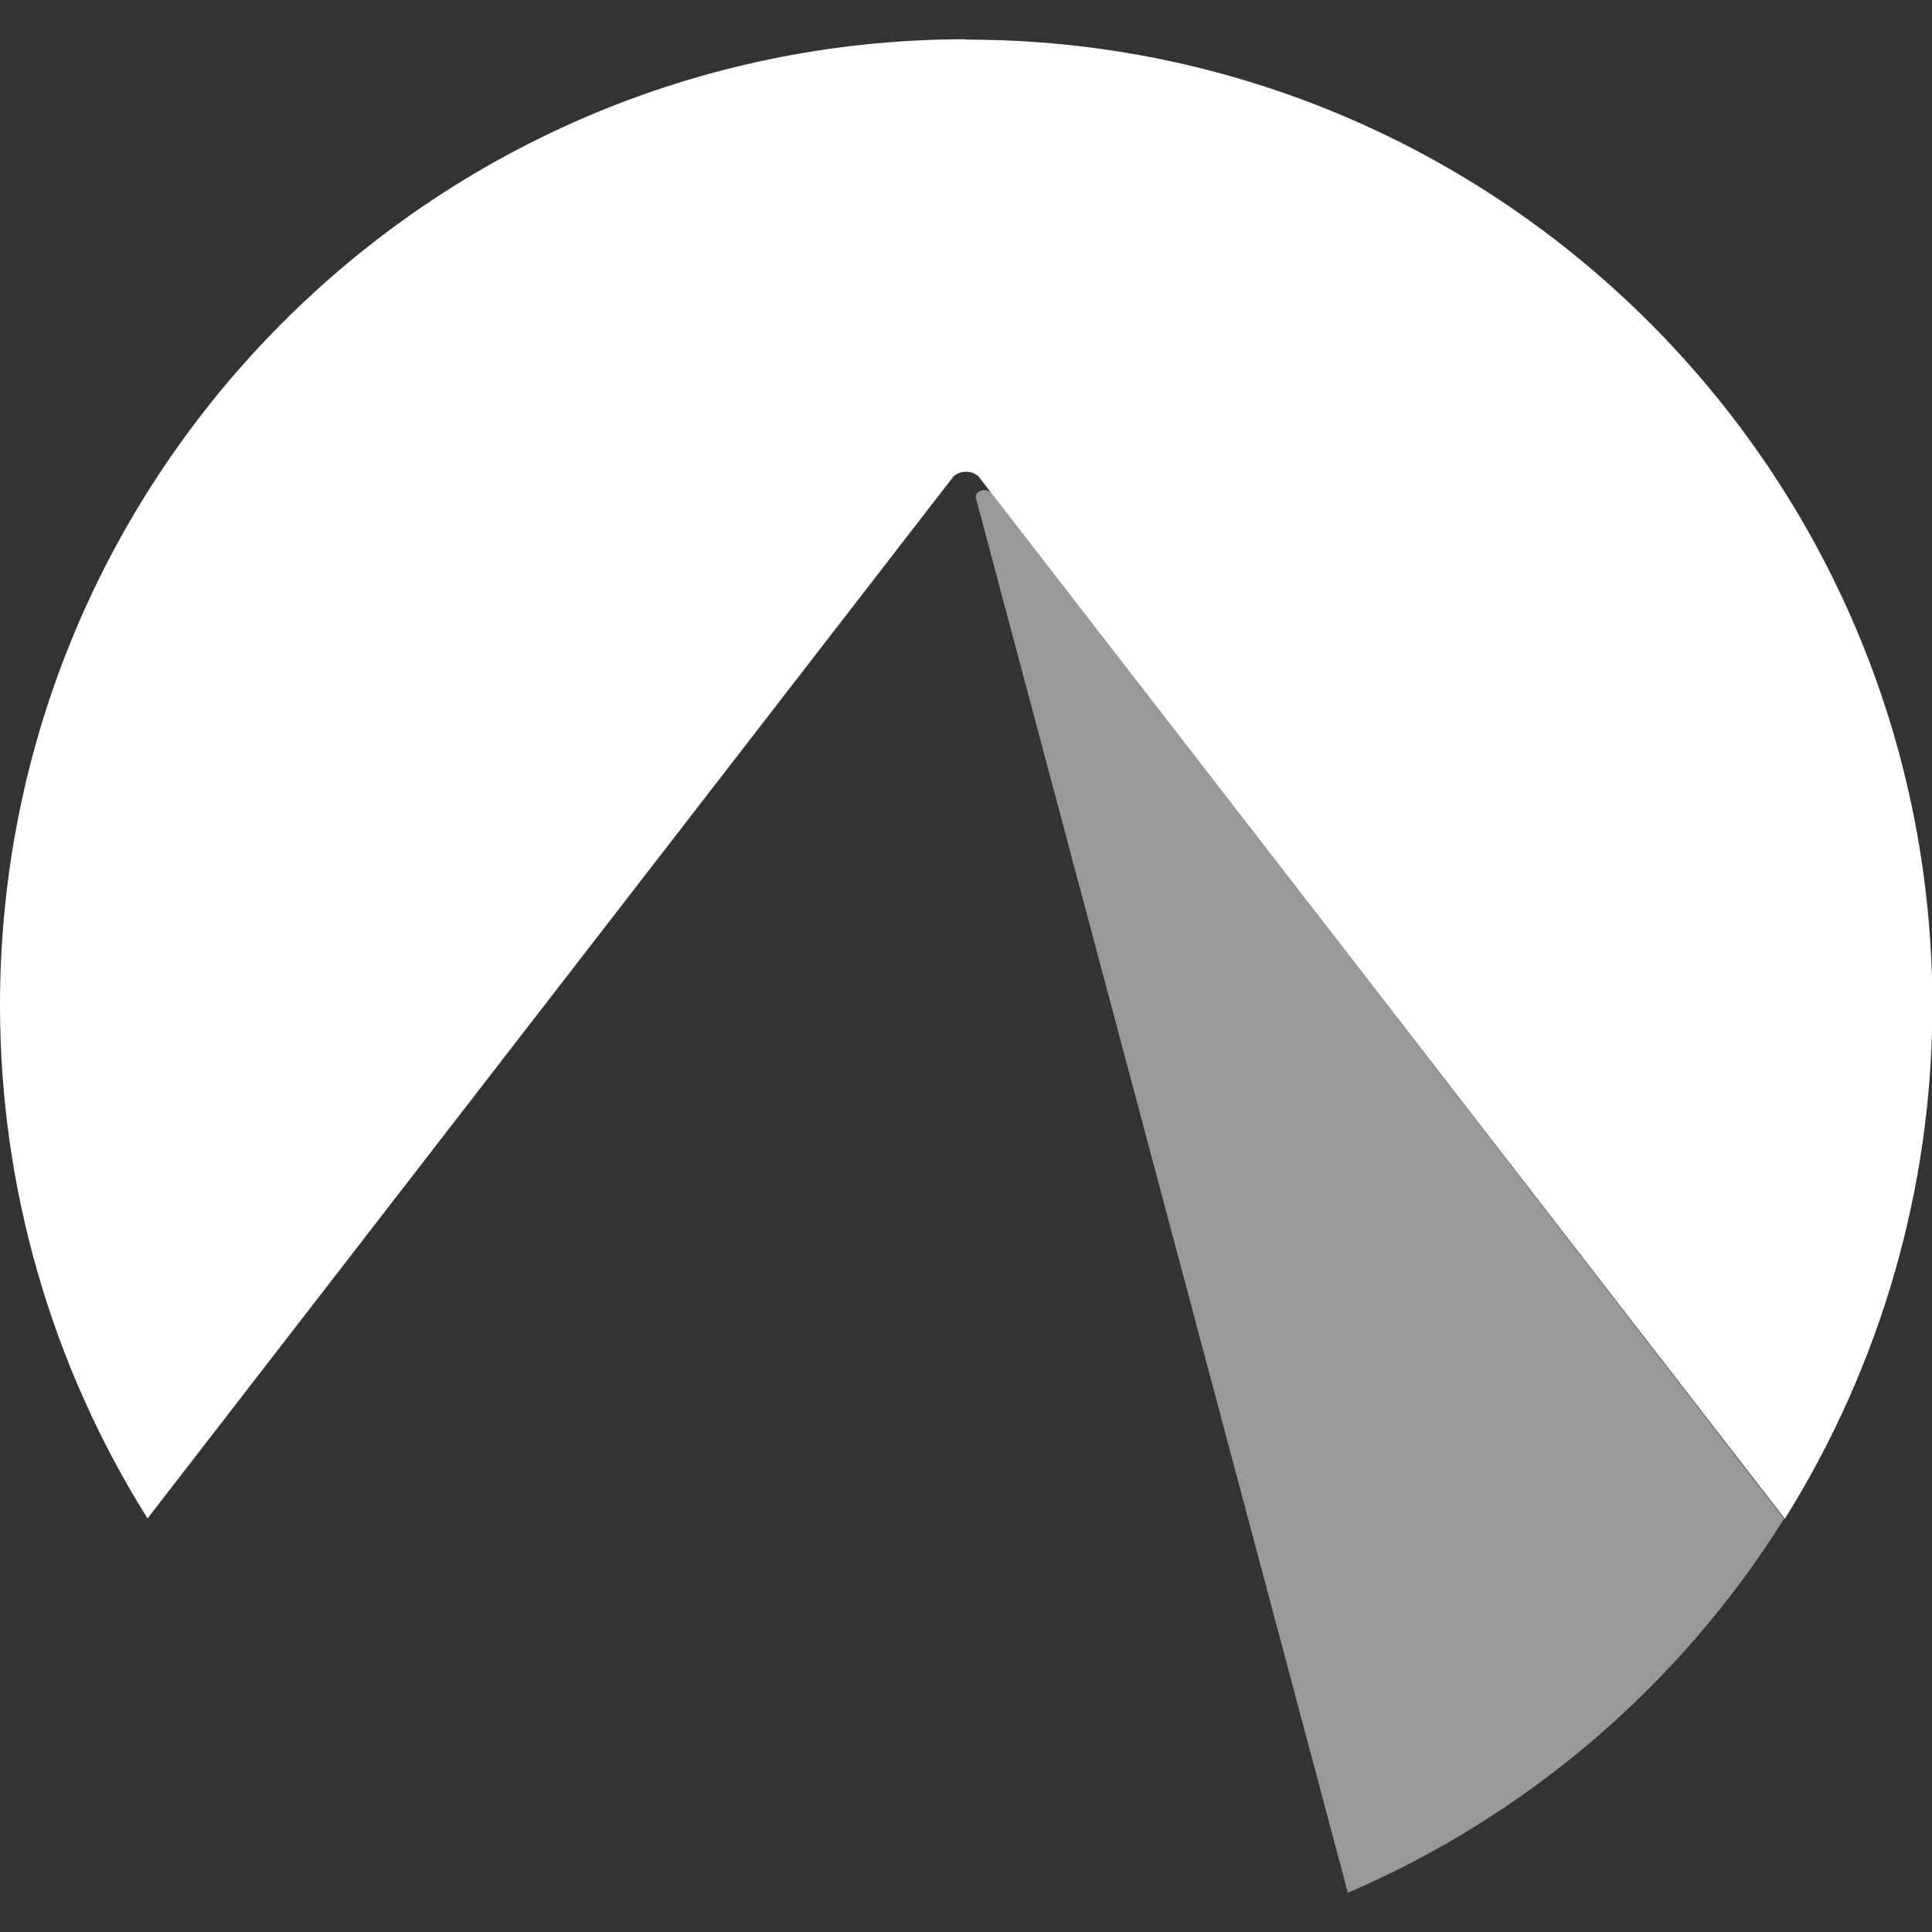
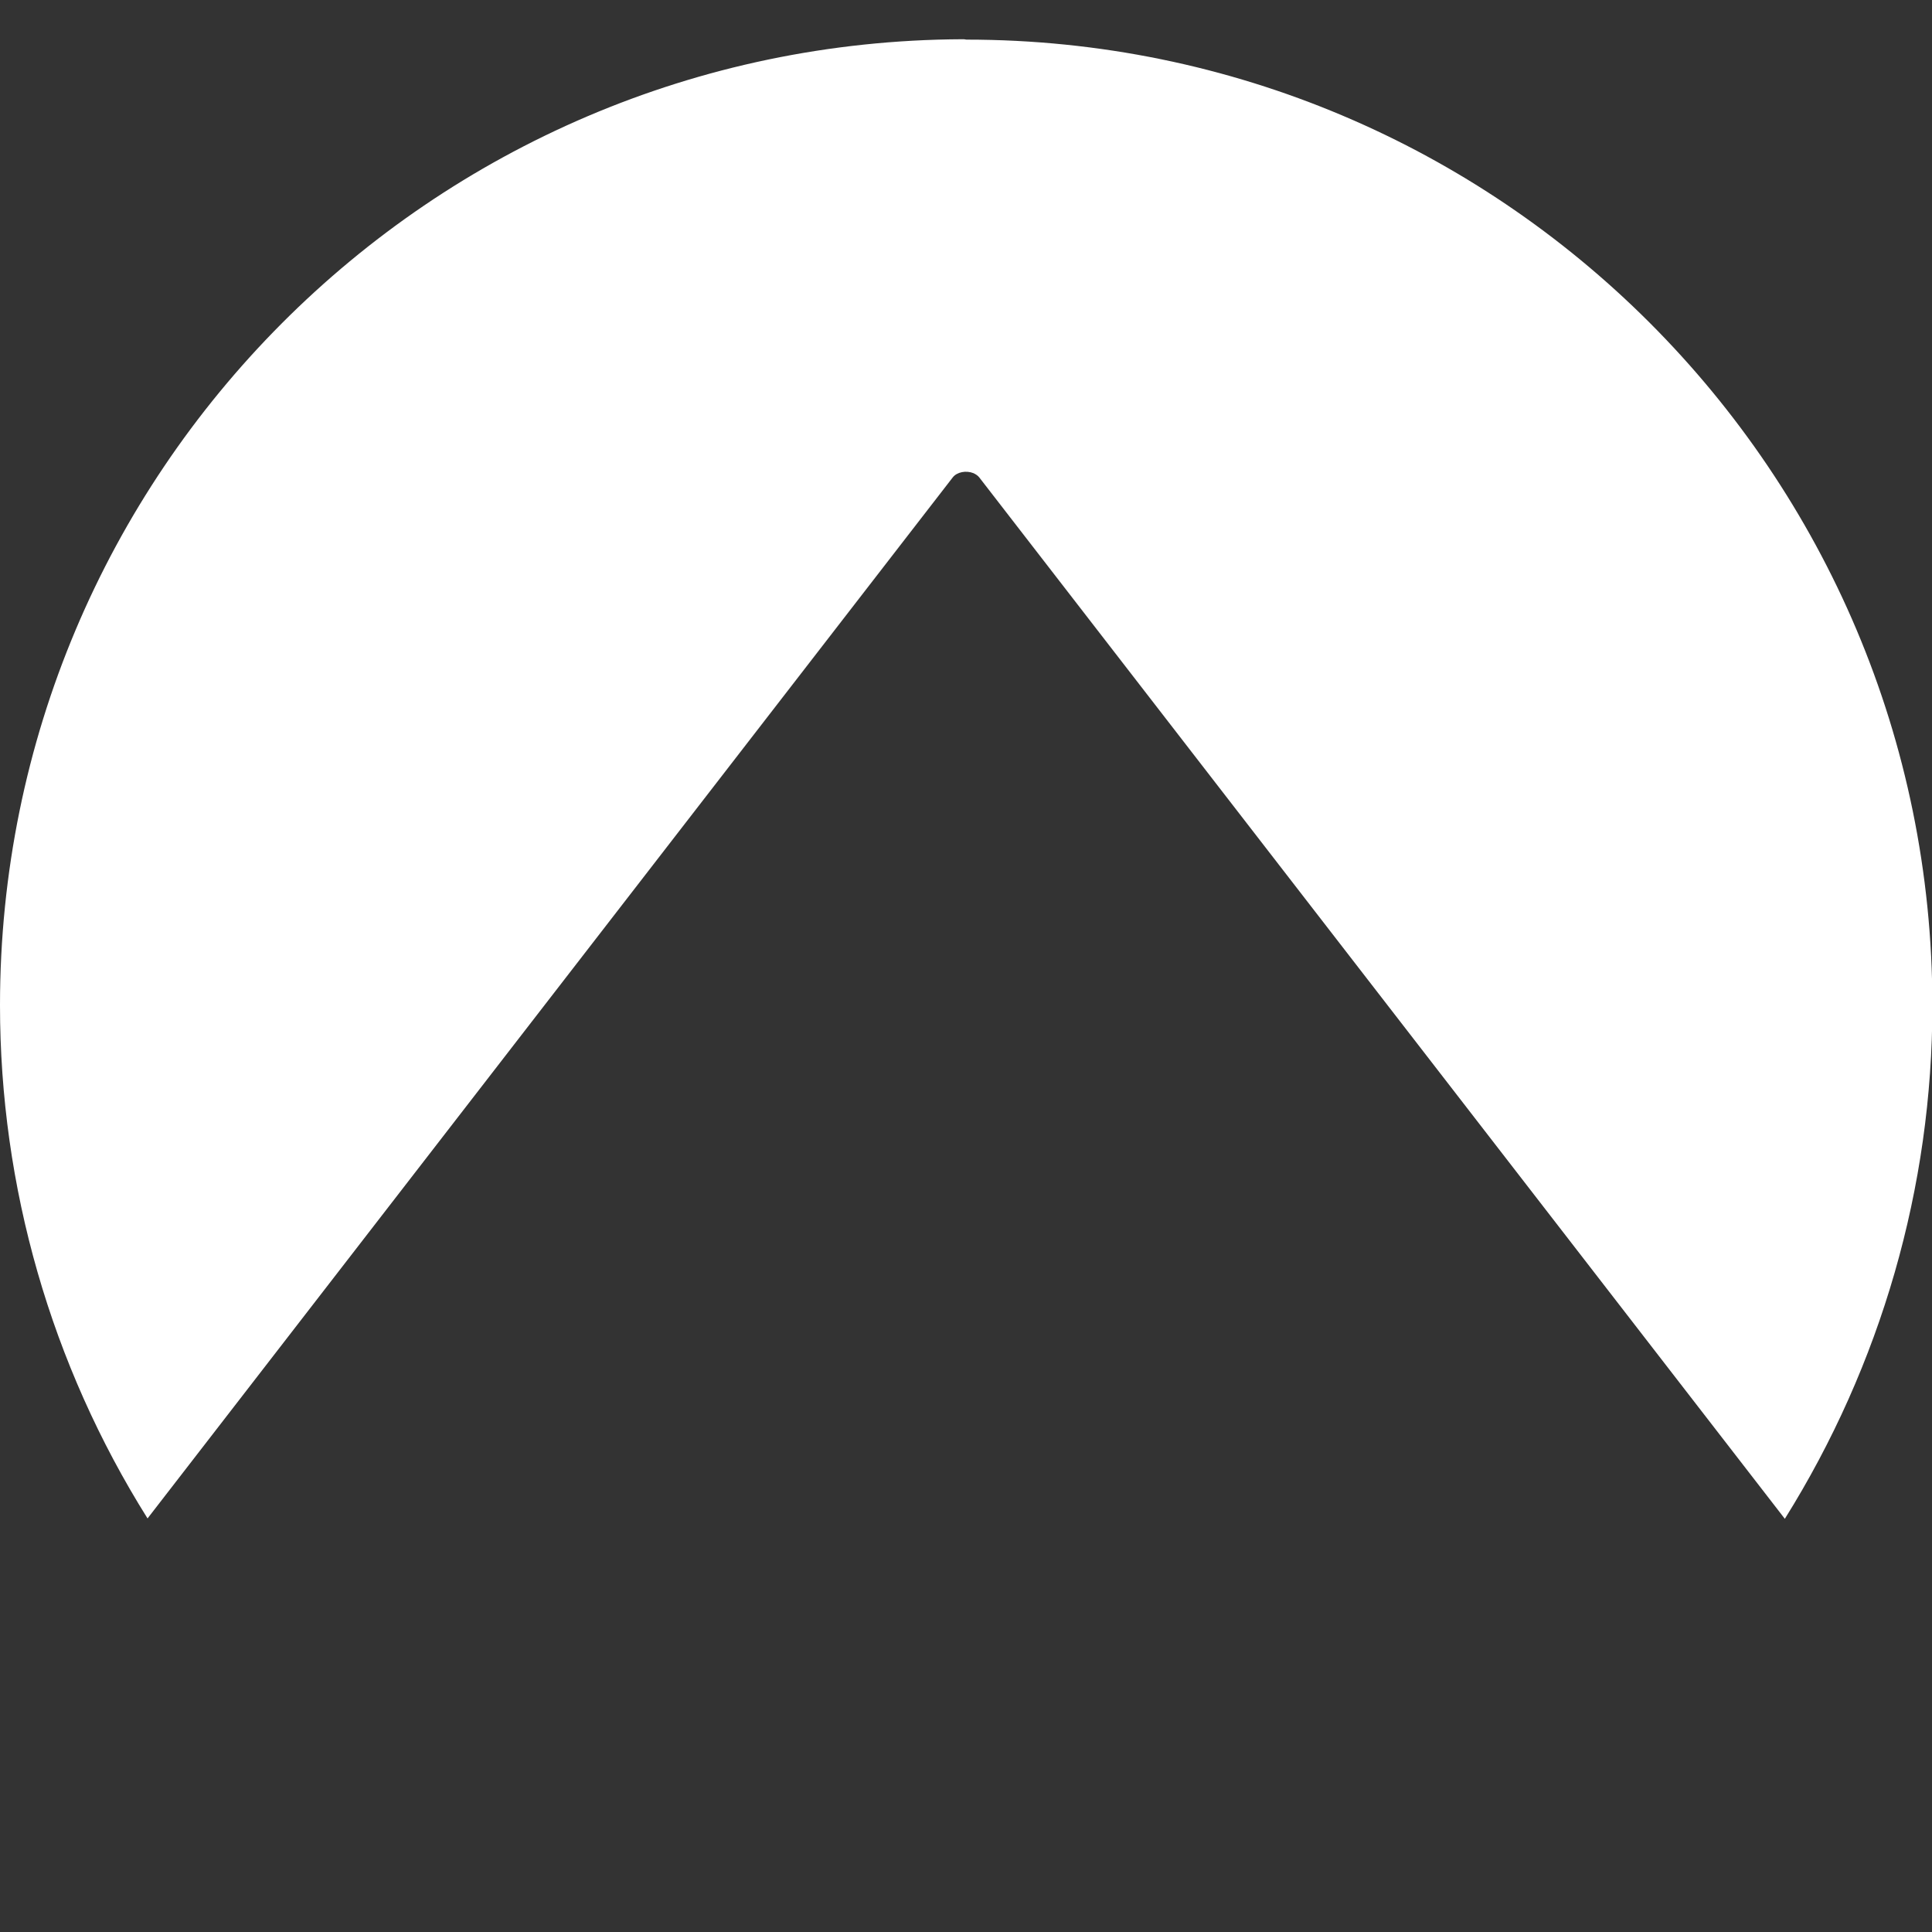
<svg xmlns="http://www.w3.org/2000/svg" version="1.1" id="svg6989" x="0px" y="0px" viewBox="0 0 512 512" style="enable-background:new 0 0 512 512;" xml:space="preserve">
  <rect x="0" y="0" width="512" height="512" fill="#333333" stroke="none" />
  <style type="text/css">
	.st0{opacity:0.5;fill:#FFFFFF;enable-background:new    ;}
	.st1{fill:#FFFFFF;}
</style>
-   <path id="path6733" class="st0" d="M260.8,129.9c-1.2,0-2.2,0.8-2.2,1.7c0,0.1,0,0.2,0,0.3l98.6,369.7c47.7-20.5,88-55.1,115.6-99.1  l-210-271.8C262.4,130.2,261.6,129.9,260.8,129.9z" />
  <path id="circle6810" class="st1" d="M255,10.4C114,11,0,125.4,0,266.4c0,48.1,13.5,95.2,39.1,136l213.4-275.9  c1.1-1.4,3.5-1.9,5.5-1.1c0.6,0.3,1.1,0.6,1.5,1.1l213.5,276c25.5-40.8,39.1-87.9,39.1-136c0-141.4-114.6-256-256-256l0,0  C255.7,10.4,255.4,10.4,255,10.4L255,10.4z" />
</svg>